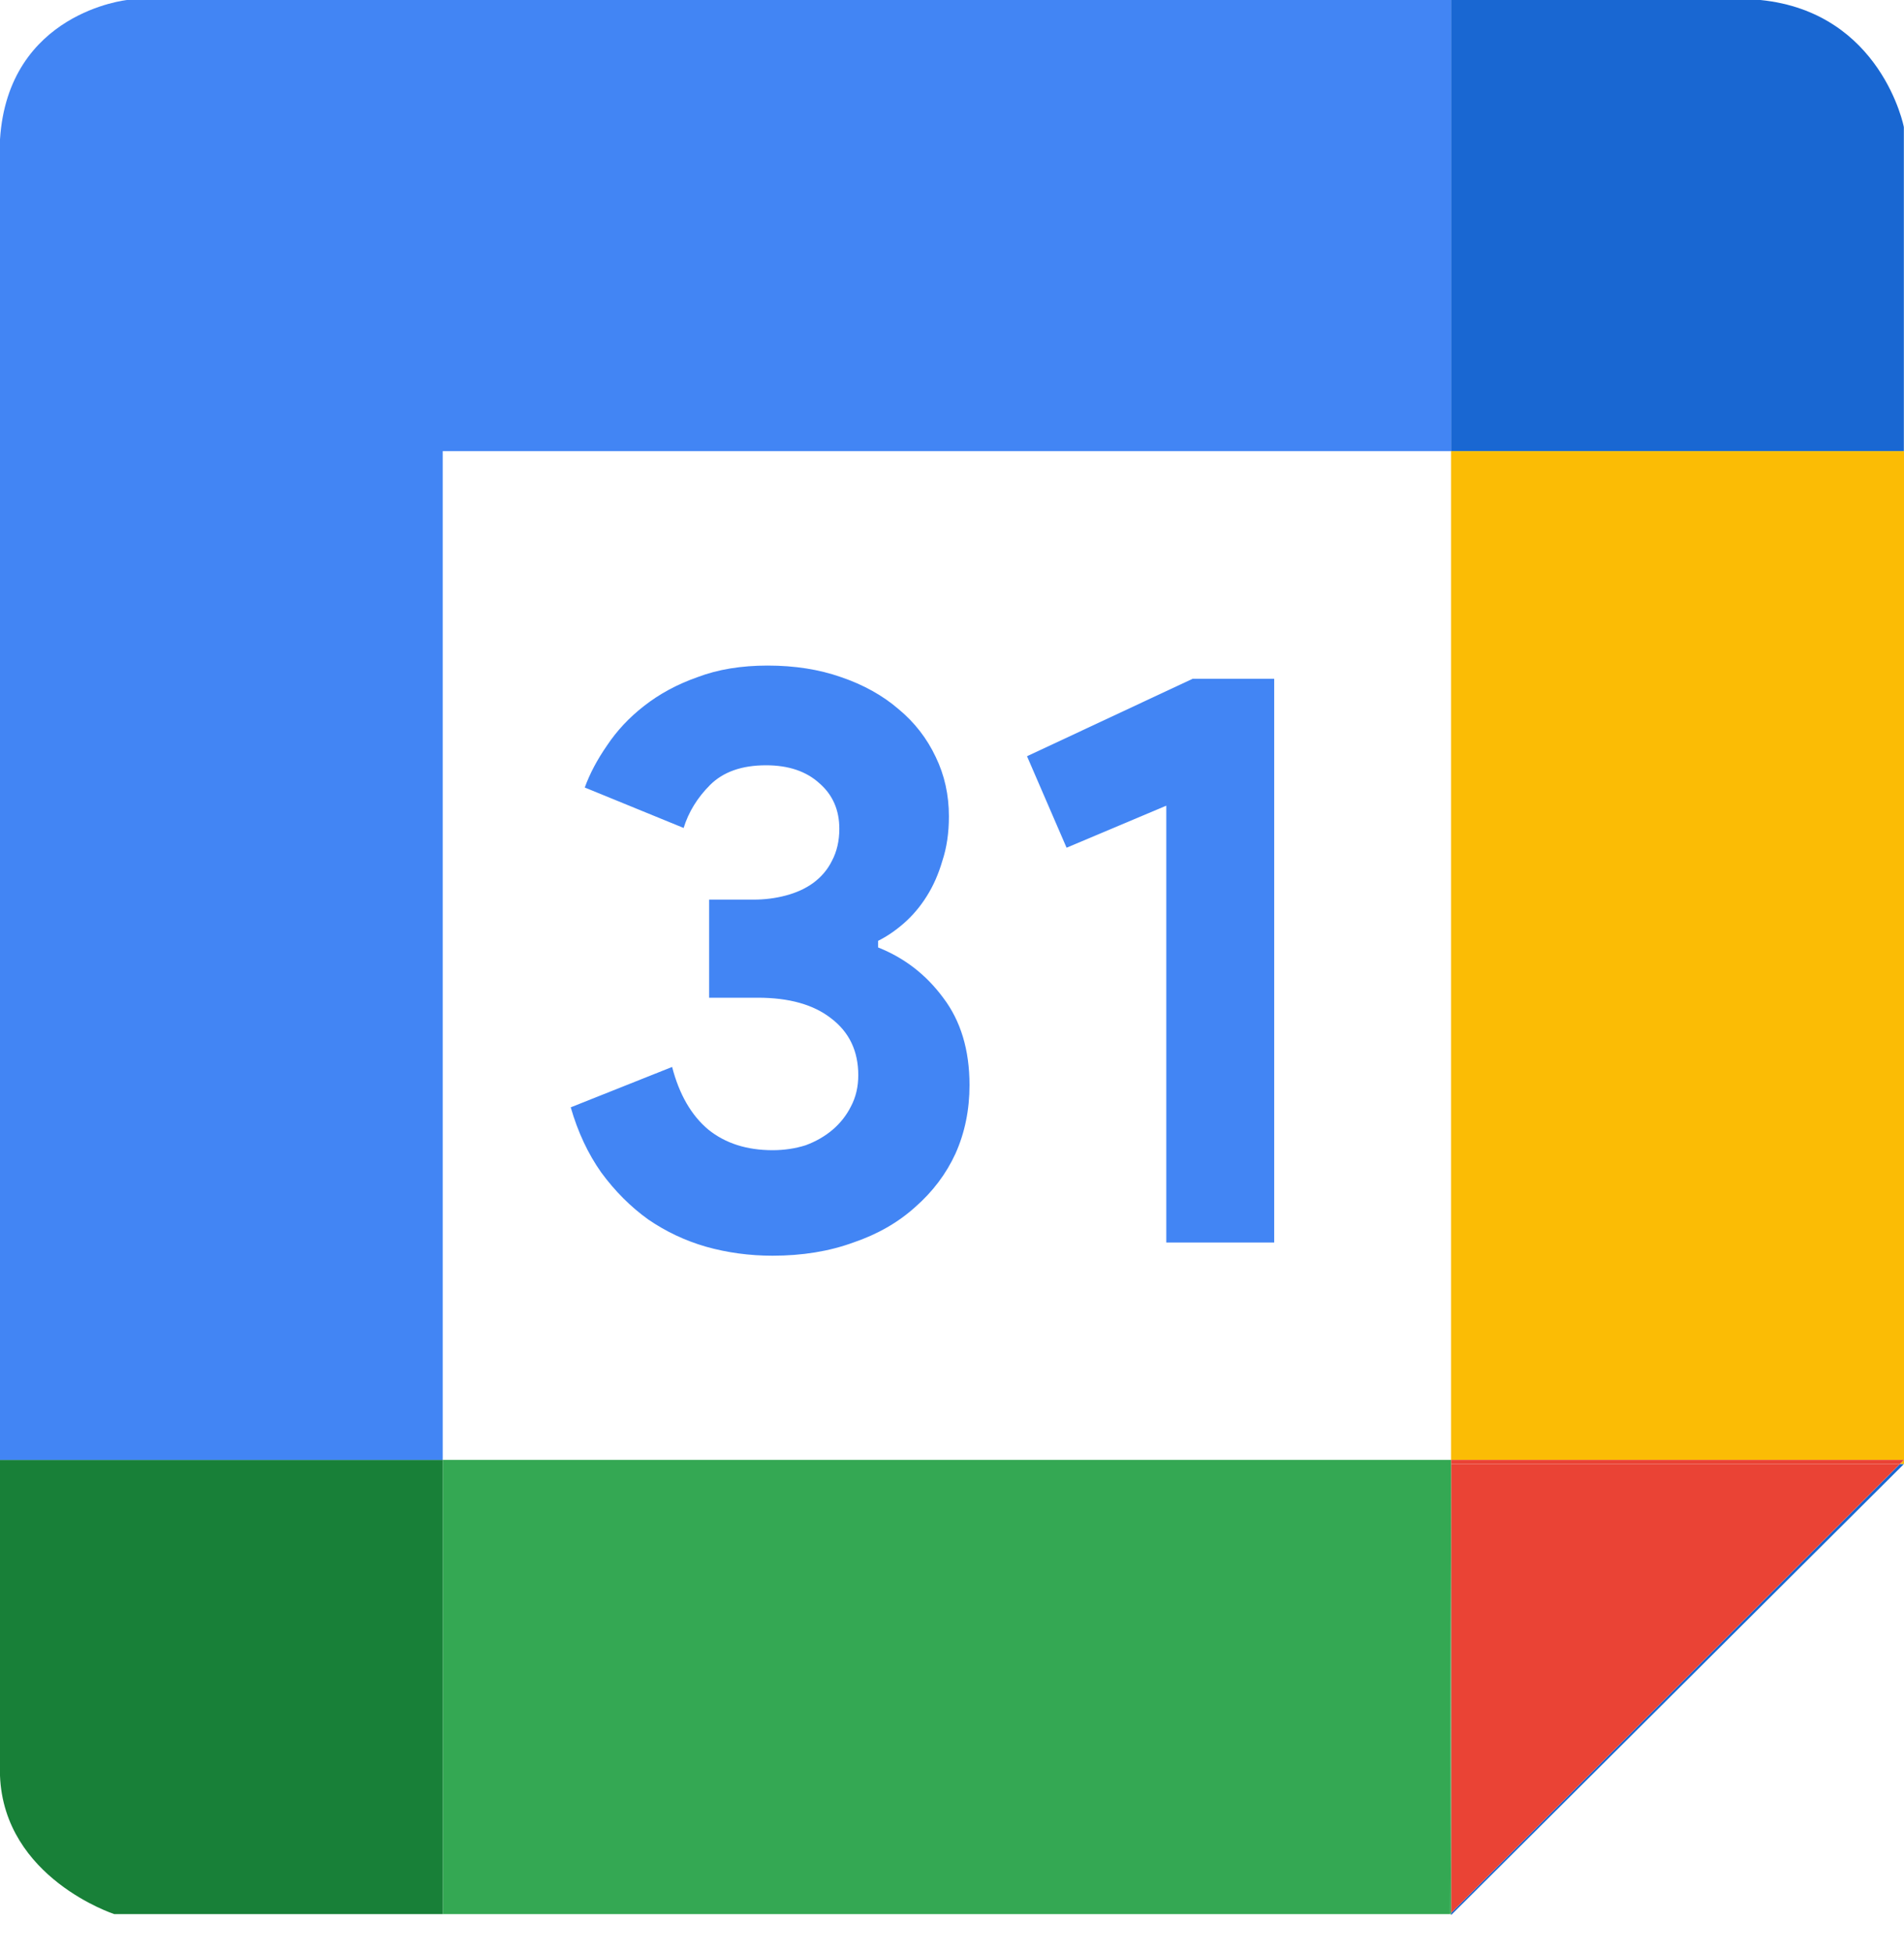
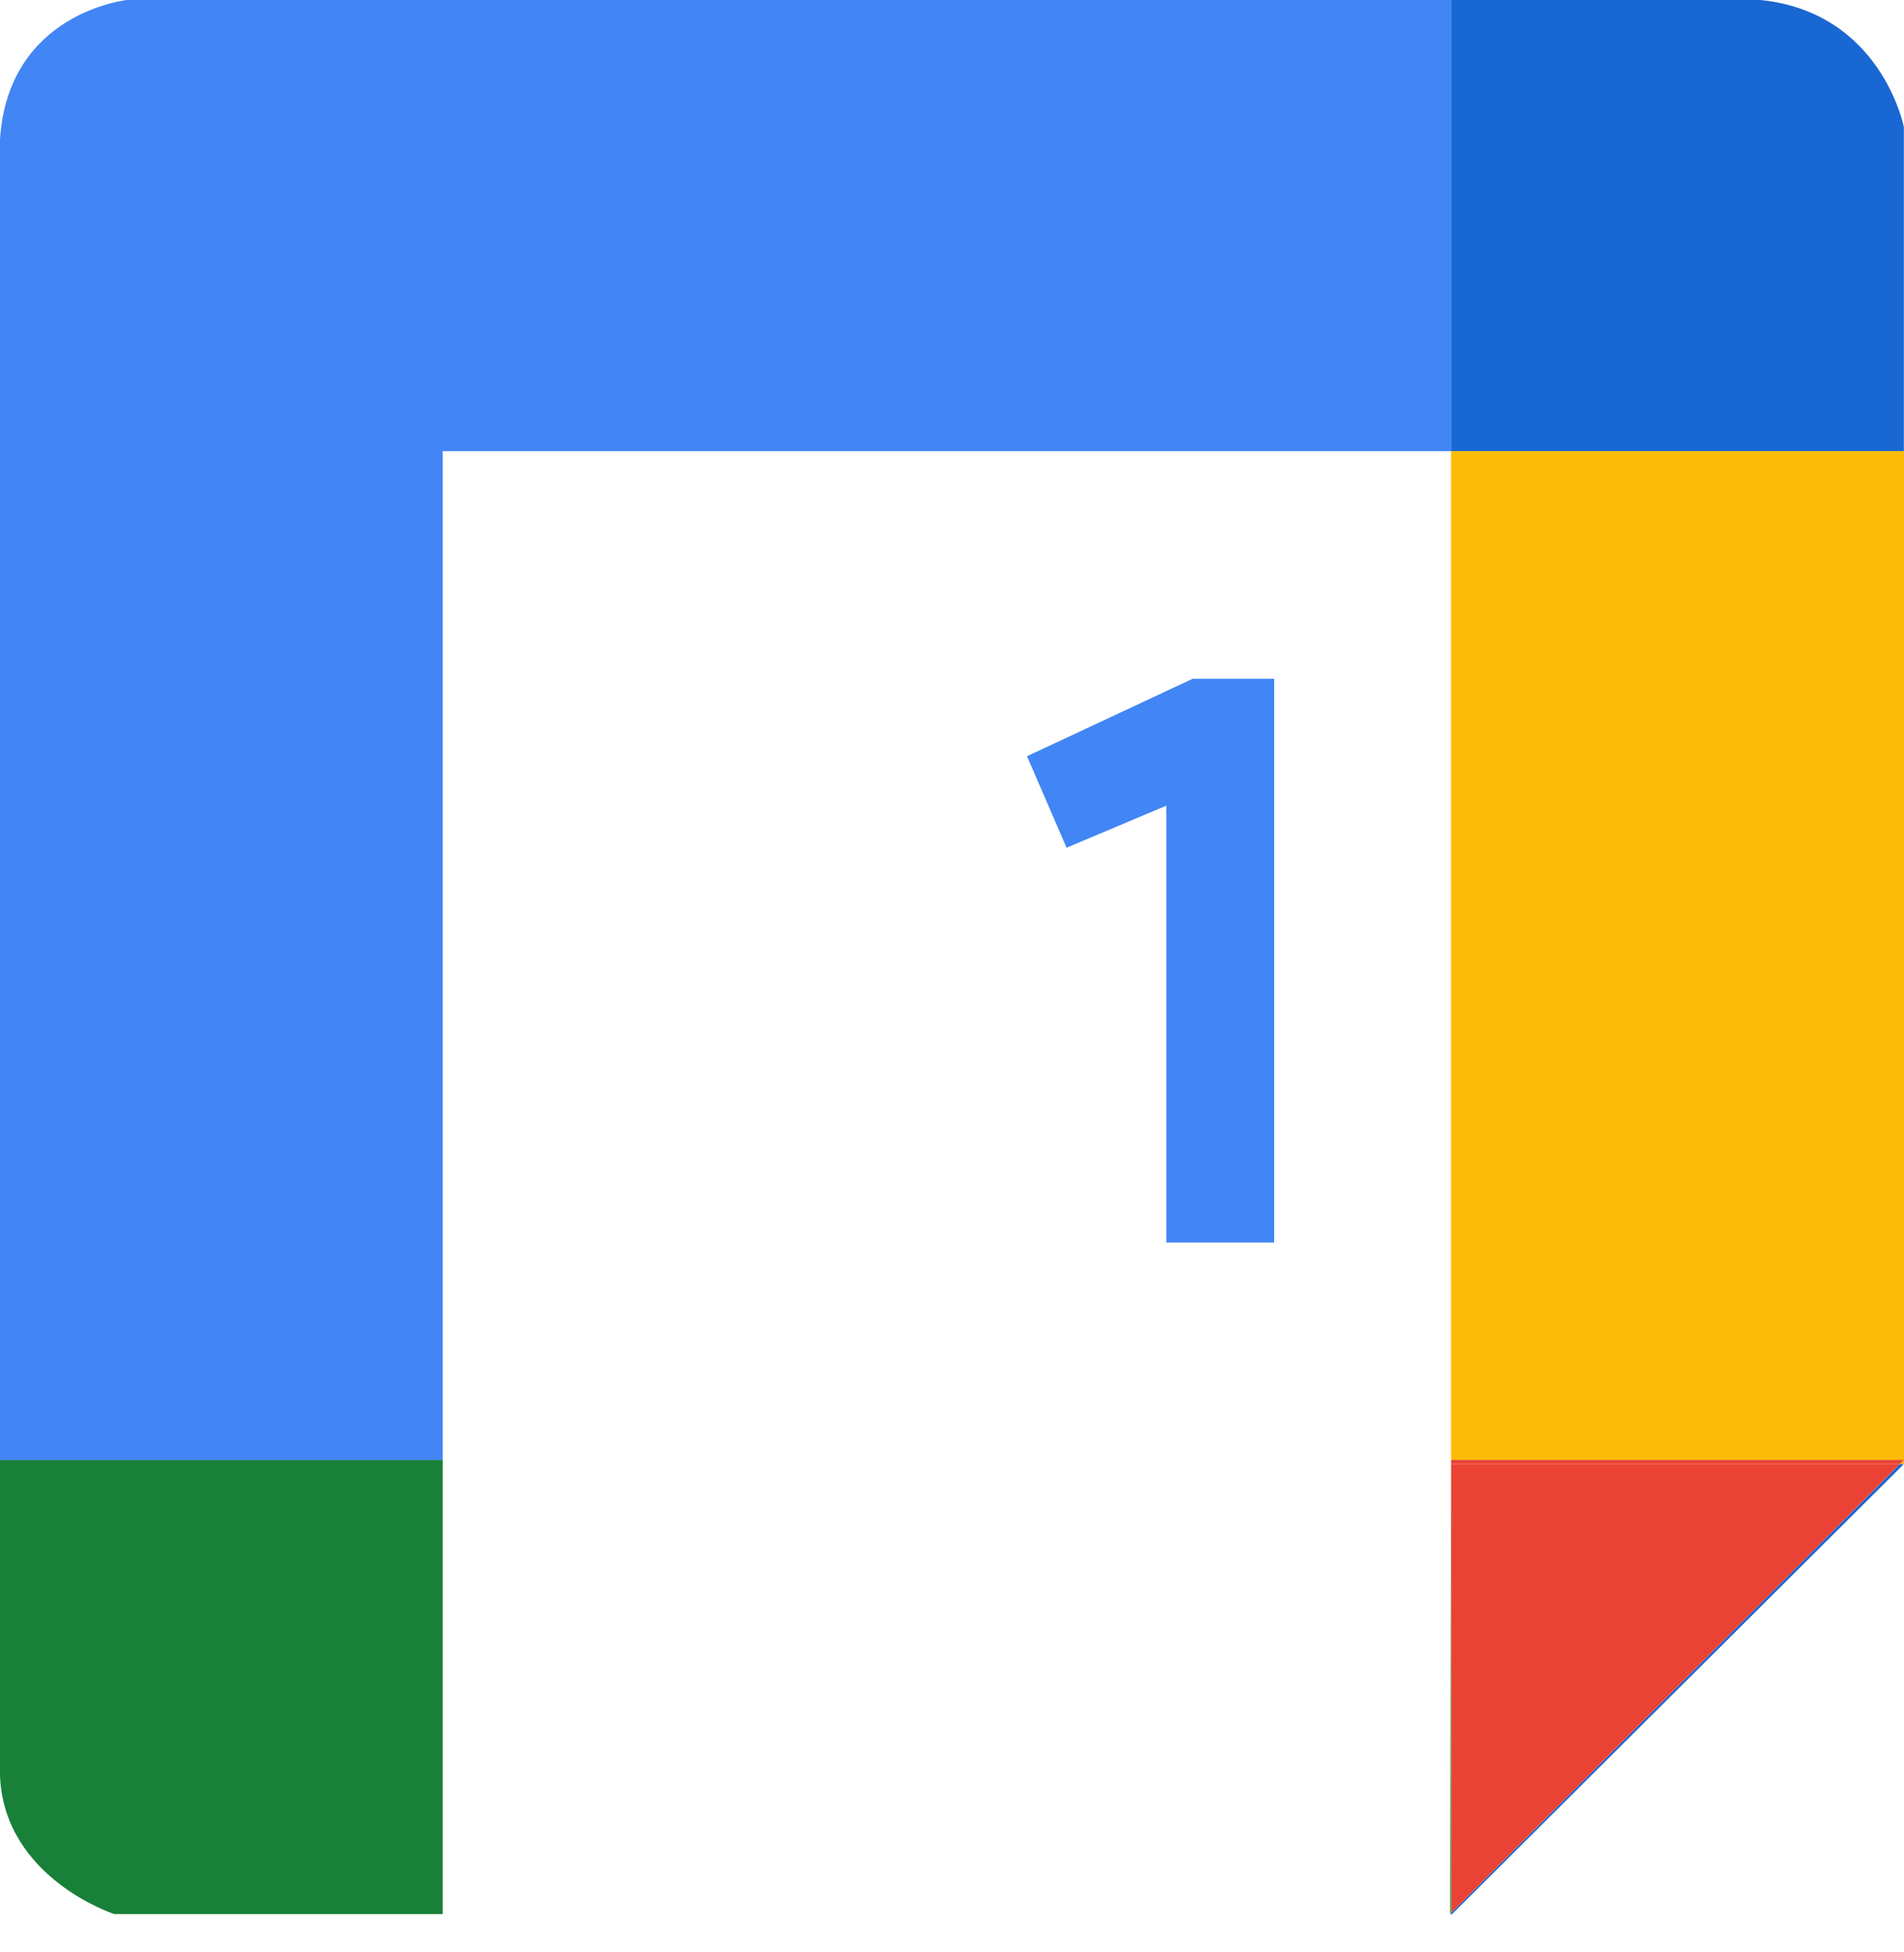
<svg xmlns="http://www.w3.org/2000/svg" width="40" height="41" viewBox="0 0 40 41" fill="none">
  <path d="M36.985 0H30.483V9.474H39.997V2.671C40 2.671 39.527 0.258 36.985 0Z" fill="#1967D2" />
  <path d="M30.485 40.173V40.196V40.217L40 30.743H39.915L30.485 40.173Z" fill="#1967D2" />
  <path d="M40 30.743V30.658L39.915 30.743H40Z" fill="#FBBC05" />
  <path d="M40 9.474H30.485V30.658H40V9.474Z" fill="#FBBC05" />
  <path d="M39.915 30.743H30.485V40.173L39.915 30.743Z" fill="#EA4335" />
  <path d="M30.485 30.743H39.915L40 30.658H30.485V30.743Z" fill="#EA4335" />
-   <path d="M30.462 40.196H30.485V40.173L30.462 40.196Z" fill="#34A853" />
-   <path d="M9.301 30.658V40.196H30.462L30.485 30.658H9.301Z" fill="#34A853" />
  <path d="M30.485 30.743V30.658L30.462 40.196L30.485 40.173V30.743Z" fill="#34A853" />
  <path d="M0 30.658V37.29C0.085 39.442 2.4 40.196 2.4 40.196H9.301V30.658H0Z" fill="#188038" />
  <path d="M9.301 9.474H30.485V0H2.669C2.669 0 0.171 0.258 0 2.927V30.658H9.301V9.474Z" fill="#4285F4" />
-   <path d="M16.231 26.37C15.747 26.37 15.279 26.307 14.829 26.18C14.391 26.053 13.987 25.862 13.617 25.608C13.248 25.343 12.919 25.014 12.631 24.622C12.354 24.23 12.14 23.774 11.99 23.254L14.12 22.406C14.27 22.983 14.523 23.422 14.881 23.722C15.239 24.01 15.689 24.154 16.231 24.154C16.474 24.154 16.704 24.12 16.924 24.051C17.143 23.97 17.333 23.86 17.495 23.722C17.656 23.583 17.783 23.422 17.876 23.237C17.98 23.041 18.031 22.822 18.031 22.579C18.031 22.072 17.841 21.674 17.46 21.385C17.091 21.096 16.577 20.952 15.92 20.952H14.898V18.892H15.833C16.064 18.892 16.289 18.864 16.508 18.806C16.727 18.748 16.918 18.662 17.079 18.546C17.253 18.419 17.385 18.264 17.477 18.079C17.581 17.883 17.633 17.658 17.633 17.404C17.633 17.012 17.495 16.694 17.218 16.452C16.941 16.198 16.566 16.071 16.093 16.071C15.585 16.071 15.193 16.209 14.916 16.486C14.65 16.752 14.466 17.052 14.362 17.387L12.285 16.538C12.389 16.25 12.544 15.956 12.752 15.656C12.96 15.344 13.219 15.067 13.531 14.825C13.854 14.571 14.229 14.369 14.656 14.219C15.083 14.057 15.573 13.977 16.127 13.977C16.693 13.977 17.206 14.057 17.668 14.219C18.141 14.38 18.545 14.605 18.88 14.894C19.214 15.171 19.474 15.506 19.659 15.898C19.843 16.279 19.935 16.694 19.935 17.144C19.935 17.49 19.889 17.802 19.797 18.079C19.716 18.356 19.607 18.604 19.468 18.823C19.33 19.043 19.168 19.233 18.983 19.394C18.81 19.544 18.631 19.666 18.447 19.758V19.896C19.001 20.116 19.456 20.468 19.814 20.952C20.183 21.437 20.368 22.049 20.368 22.787C20.368 23.306 20.27 23.785 20.074 24.224C19.878 24.651 19.595 25.026 19.226 25.349C18.868 25.672 18.435 25.92 17.927 26.093C17.42 26.278 16.854 26.37 16.231 26.37Z" fill="#4285F4" />
  <path d="M24.502 26.093V16.919L22.407 17.802L21.576 15.881L25.056 14.254H26.769V26.093H24.502Z" fill="#4285F4" />
</svg>